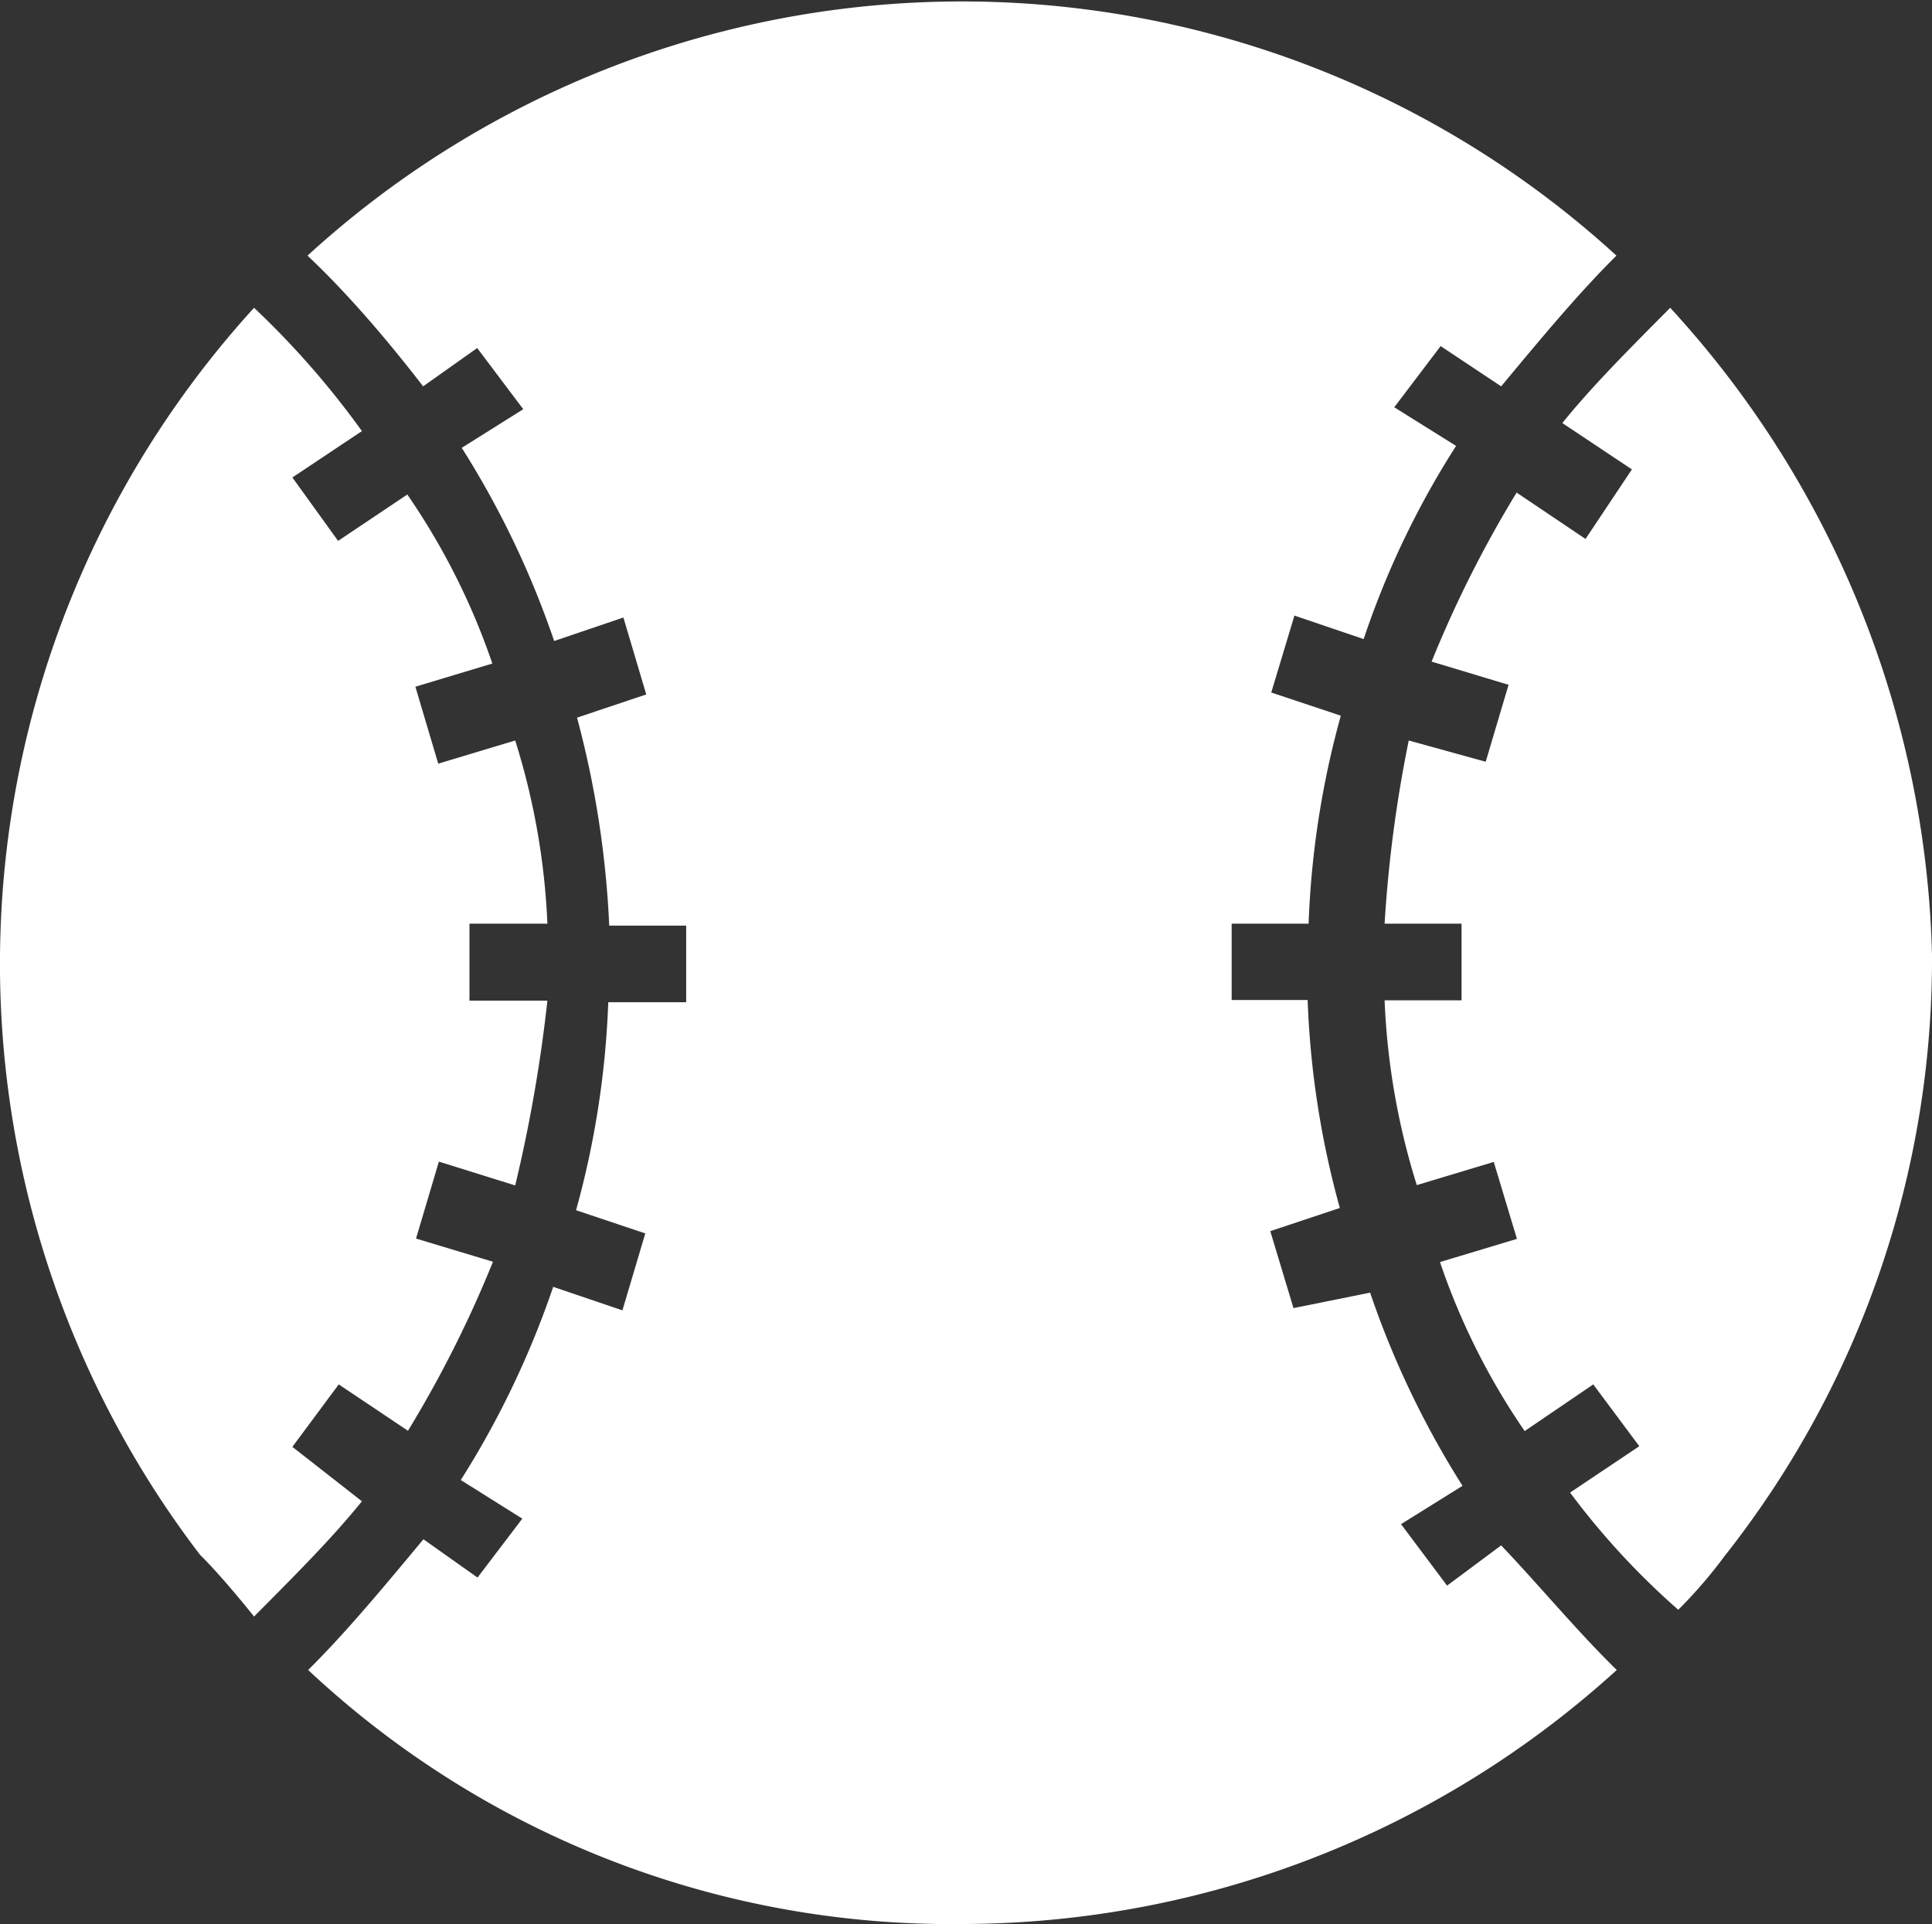
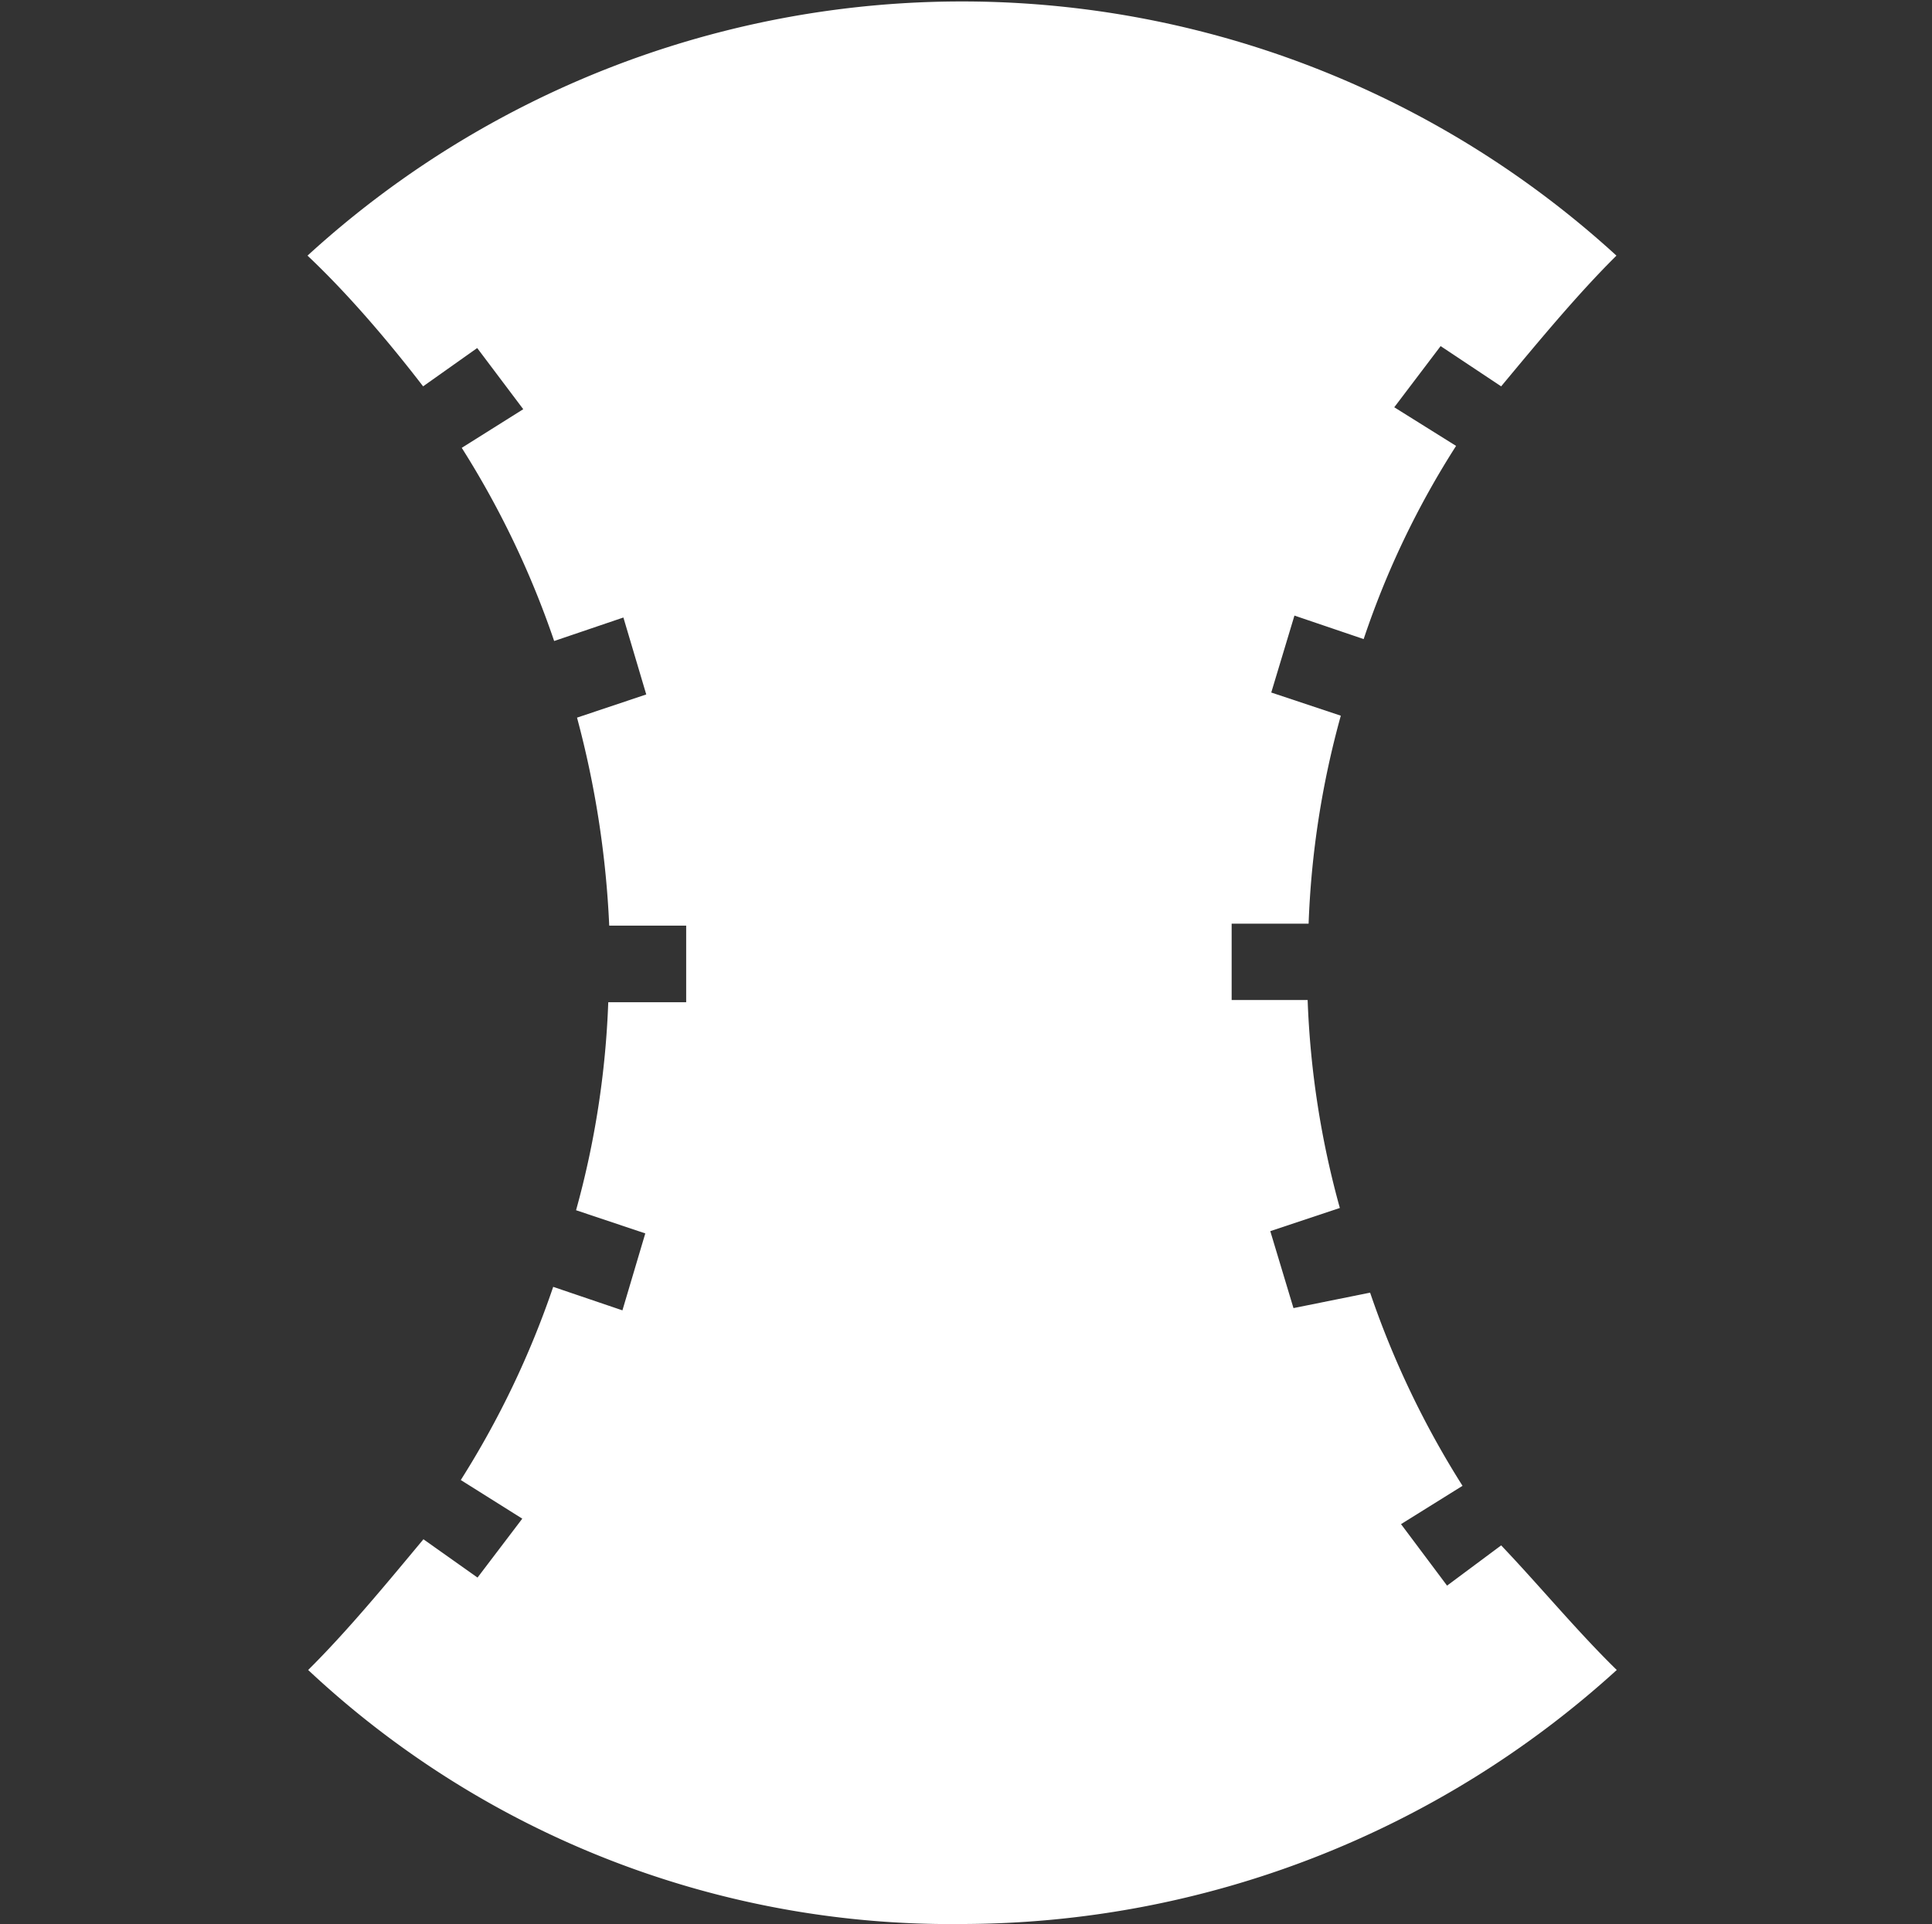
<svg xmlns="http://www.w3.org/2000/svg" data-name="Baseball Icon" viewBox="0 0 60 59.77">
  <rect x="0" y="0" width="60" height="59.77" fill="#333333" stroke="none" />
  <defs />
-   <path d="M9.08 44.94 10.52 43l2.15 1.44a35.94 35.94 0 0 0 2.64-5.25l-2.39-.72.71-2.39 2.37.74a46.17 46.17 0 0 0 1-5.74h-2.42v-2.39H17A22 22 0 0 0 16 23l-2.39.72-.71-2.39 2.39-.72a21.44 21.44 0 0 0-2.64-5.25L10.5 16.8l-1.42-1.97 2.16-1.44a26.64 26.64 0 0 0-3.35-3.83 30.24 30.24 0 0 0-1.68 38.73c.72.71 1.68 1.92 1.68 1.92 1.19-1.2 2.39-2.39 3.35-3.58ZM51.87 9.56c-1.19 1.2-2.39 2.39-3.35 3.58l2.16 1.44-1.44 2.16-2.14-1.44a36 36 0 0 0-2.64 5.25l2.39.72-.71 2.39-2.39-.66a40.76 40.76 0 0 0-.75 5.69h2.39v2.38H43a22.15 22.15 0 0 0 1 5.74l2.39-.72.72 2.39-2.39.72a21.4 21.4 0 0 0 2.63 5.25L49.48 43l1.43 1.92-2.15 1.44A23.52 23.52 0 0 0 52.12 50a14.64 14.64 0 0 0 1.44-1.67A29.91 29.91 0 0 0 60 29.65a30.81 30.81 0 0 0-8.13-20.09Zm0 0" fill="#fff" />
  <path d="m44.94 49.25-1.43-1.91 1.91-1.19a28.15 28.15 0 0 1-2.87-6l-2.38.48-.72-2.39 2.16-.72a27.91 27.91 0 0 1-1-6.46h-2.36v-2.37h2.39a27.91 27.91 0 0 1 1-6.46l-2.16-.72.72-2.39 2.15.73a27 27 0 0 1 2.87-6l-1.92-1.2 1.44-1.9L46.62 12c1.19-1.43 2.38-2.87 3.58-4.06a30.11 30.11 0 0 0-40.65 0C10.76 9.08 12 10.52 13.14 12l1.68-1.19 1.43 1.9-1.91 1.2a28.16 28.16 0 0 1 2.87 6l2.15-.73.71 2.39-2.15.72a30 30 0 0 1 1 6.46h2.39v2.38h-2.42a27.91 27.91 0 0 1-1 6.46l2.15.72-.71 2.39-2.15-.73a28.16 28.16 0 0 1-2.87 6l1.91 1.2L14.83 49l-1.68-1.19c-1.19 1.43-2.38 2.87-3.58 4.06a29.18 29.18 0 0 0 20.32 7.89 30.27 30.27 0 0 0 20.32-7.89c-1.21-1.18-2.4-2.62-3.59-3.87Zm0 0" fill="#fff" />
</svg>